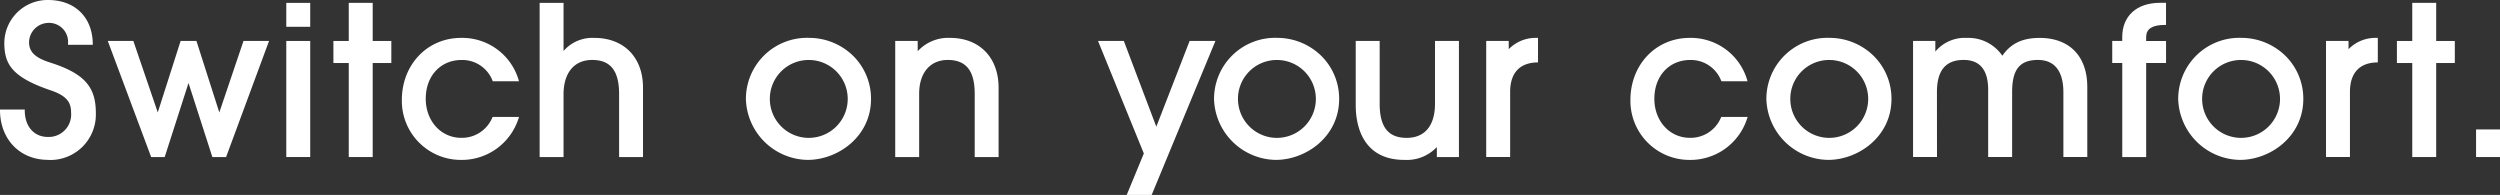
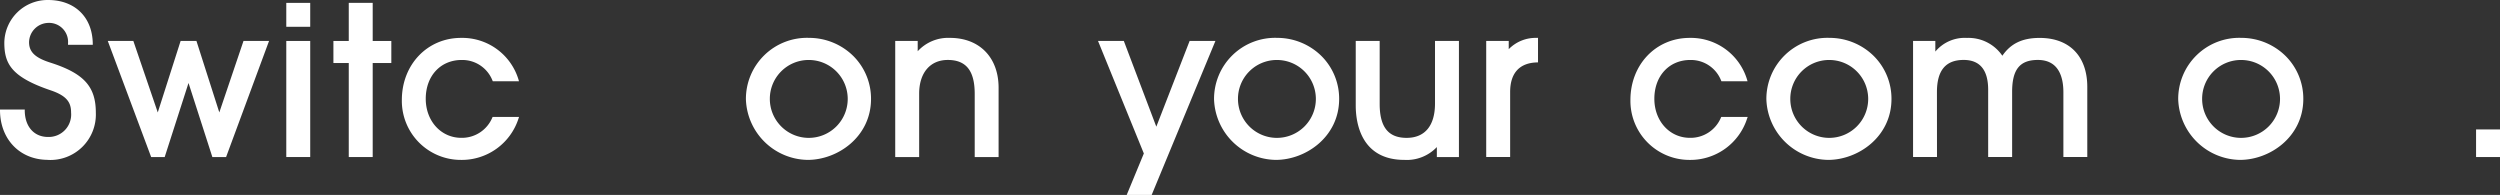
<svg xmlns="http://www.w3.org/2000/svg" width="392.86" height="30.635" viewBox="0 0 392.86 30.635">
  <rect x="0" y="0" width="392.86" height="30.635" fill="#333333" stroke="none" />
  <g id="グループ_4103" data-name="グループ 4103" transform="translate(-1125.658 8534.282)">
    <path id="パス_2838" data-name="パス 2838" d="M7.547,25.13a7.141,7.141,0,0,0,7.513-7.415c0-4.132-1.882-6.2-7.193-7.889-2.344-.747-3.3-1.673-3.3-3.184A3.09,3.09,0,0,1,7.547,3.6a2.99,2.99,0,0,1,3.142,3.236v.209h3.889V6.834C14.514,2.681,11.752,0,7.547,0A6.8,6.8,0,0,0,.679,6.706c0,3.33,1.131,5.408,7.317,7.5,2.647.9,3.176,2.011,3.176,3.5a3.524,3.524,0,0,1-3.624,3.816c-2.19,0-3.624-1.614-3.658-4.111v-.2H0l0,.209c.064,4.533,3.167,7.7,7.543,7.7" transform="translate(1125.658 -8534.282)" fill="#fff" />
    <path id="パス_2839" data-name="パス 2839" d="M10.785,19.748h2.126L16.655,8.112,20.4,19.748h2.16l6.749-18.24H25.294l-3.8,11.231L17.9,1.508H15.412l-3.59,11.231L7.985,1.508H3.968l6.766,18.108Z" transform="translate(1138.628 -8529.353)" fill="#fff" />
    <rect id="長方形_67517" data-name="長方形 67517" width="3.761" height="18.24" transform="translate(1170.646 -8527.845)" fill="#fff" />
    <rect id="長方形_67518" data-name="長方形 67518" width="3.761" height="3.756" transform="translate(1170.646 -8533.829)" fill="#fff" />
    <path id="パス_2840" data-name="パス 2840" d="M14.686,24.334h3.761V9.56h2.928V6.094H18.447V.105H14.686V6.094H12.274V9.56h2.412Z" transform="translate(1165.778 -8533.938)" fill="#fff" />
    <path id="パス_2841" data-name="パス 2841" d="M24.137,20.57a9.368,9.368,0,0,0,8.981-6.476l.094-.277H29.059L29,13.941A5.173,5.173,0,0,1,24.137,17.1c-3.184,0-5.588-2.638-5.588-6.134,0-3.59,2.318-6.1,5.652-6.1a5.093,5.093,0,0,1,4.832,3.227l.055.12H33.2l-.073-.26A9.234,9.234,0,0,0,24.1,1.395c-5.3,0-9.306,4.2-9.306,9.762a9.273,9.273,0,0,0,9.344,9.412" transform="translate(1174.012 -8529.723)" fill="#fff" />
-     <path id="パス_2842" data-name="パス 2842" d="M32.352,14.44v9.895h3.756V13.411c0-4.738-3-7.8-7.637-7.8a6,6,0,0,0-4.849,2.053V.106H19.866V24.335h3.756V14.474c0-3.381,1.682-5.4,4.495-5.4,2.89,0,4.235,1.7,4.235,5.361" transform="translate(1190.594 -8533.936)" fill="#fff" />
    <path id="パス_2843" data-name="パス 2843" d="M37.158,20.569c4.73,0,9.882-3.607,9.959-9.438A9.466,9.466,0,0,0,44.4,4.31a9.894,9.894,0,0,0-6.984-2.916,9.6,9.6,0,0,0-9.959,9.669,9.854,9.854,0,0,0,9.7,9.506m.1-15.7a6.12,6.12,0,1,1-6.04,6.1,6.1,6.1,0,0,1,6.04-6.1" transform="translate(1215.416 -8529.725)" fill="#fff" />
    <path id="パス_2844" data-name="パス 2844" d="M36.717,10.163c0-3.266,1.72-5.3,4.495-5.3,2.89,0,4.235,1.695,4.235,5.332v9.925H49.2V9.228c0-4.755-3-7.833-7.637-7.833a6.487,6.487,0,0,0-5.075,2.1V1.877H32.956V20.122h3.761Z" transform="translate(1233.381 -8529.723)" fill="#fff" />
    <path id="パス_2845" data-name="パス 2845" d="M49.582,14.98,44.477,1.508H40.422l7.2,17.681-2.694,6.518h3.923l10.019-24.2H54.816Z" transform="translate(1257.784 -8529.354)" fill="#fff" />
    <path id="パス_2846" data-name="パス 2846" d="M54.391,20.569c4.73,0,9.882-3.607,9.959-9.438A9.466,9.466,0,0,0,61.635,4.31a9.887,9.887,0,0,0-6.984-2.916,9.6,9.6,0,0,0-9.959,9.669,9.854,9.854,0,0,0,9.7,9.506m.1-15.7a6.12,6.12,0,1,1-6.04,6.1,6.1,6.1,0,0,1,6.04-6.1" transform="translate(1271.746 -8529.725)" fill="#fff" />
    <path id="パス_2847" data-name="パス 2847" d="M62.365,11.338c0,3.479-1.584,5.4-4.461,5.4S53.67,15.039,53.67,11.4V1.507H49.909V11.658c0,2.57.743,8.542,7.641,8.542a6.508,6.508,0,0,0,5.105-2.015v1.567h3.47V1.507H62.365Z" transform="translate(1288.795 -8529.356)" fill="#fff" />
    <path id="パス_2848" data-name="パス 2848" d="M58.473,9.912c0-2.954,1.443-4.563,4.179-4.653l.2-.009V1.392l-.213.013a5.9,5.9,0,0,0-4.388,1.772V1.887H54.712v18.24h3.761Z" transform="translate(1304.495 -8529.732)" fill="#fff" />
    <path id="パス_2849" data-name="パス 2849" d="M69.366,20.57a9.36,9.36,0,0,0,8.981-6.476l.1-.277H74.288l-.055.124A5.169,5.169,0,0,1,69.366,17.1c-3.184,0-5.588-2.638-5.588-6.134,0-3.59,2.322-6.1,5.652-6.1a5.1,5.1,0,0,1,4.836,3.227l.055.12h4.1l-.073-.26a9.225,9.225,0,0,0-9.02-6.557c-5.306,0-9.31,4.2-9.31,9.762a9.276,9.276,0,0,0,9.344,9.412" transform="translate(1321.851 -8529.723)" fill="#fff" />
    <path id="パス_2850" data-name="パス 2850" d="M74.724,20.569c4.73,0,9.882-3.607,9.959-9.438A9.466,9.466,0,0,0,81.968,4.31a9.887,9.887,0,0,0-6.984-2.916,9.6,9.6,0,0,0-9.959,9.669,9.854,9.854,0,0,0,9.7,9.506m.1-15.7a6.12,6.12,0,1,1-6.04,6.1,6.1,6.1,0,0,1,6.04-6.1" transform="translate(1338.208 -8529.725)" fill="#fff" />
    <path id="パス_2851" data-name="パス 2851" d="M74.185,9.9c0-3.394,1.375-5.041,4.2-5.041,2.553,0,3.85,1.579,3.85,4.687V20.117H86V9.868c0-3.509,1.208-5.007,4.042-5.007,3.317,0,4.013,2.758,4.013,5.075V20.117h3.756V9.1c0-4.824-2.8-7.7-7.479-7.7-2.706,0-4.533.862-5.869,2.8a6.44,6.44,0,0,0-5.558-2.8,6.015,6.015,0,0,0-4.973,2.147V1.877h-3.5v18.24h3.761Z" transform="translate(1355.852 -8529.723)" fill="#fff" />
-     <path id="パス_2852" data-name="パス 2852" d="M79.333,24.334H83.09V9.56h3.125V6.094H83.09V5.462c0-1.268.956-1.887,2.92-1.887h.2V.1h-.948c-3.658,0-5.933,2.066-5.933,5.387v.6H77.758V9.56h1.575Z" transform="translate(1379.825 -8533.938)" fill="#fff" />
    <path id="パス_2853" data-name="パス 2853" d="M89.885,20.569c4.73,0,9.882-3.607,9.959-9.438A9.466,9.466,0,0,0,97.129,4.31a9.887,9.887,0,0,0-6.984-2.916,9.6,9.6,0,0,0-9.959,9.669,9.854,9.854,0,0,0,9.7,9.506m.1-15.7a6.12,6.12,0,1,1-6.04,6.1,6.1,6.1,0,0,1,6.04-6.1" transform="translate(1387.764 -8529.725)" fill="#fff" />
-     <path id="パス_2854" data-name="パス 2854" d="M89.389,9.912c0-2.954,1.447-4.563,4.179-4.653l.2-.009V1.392l-.213.013a5.9,5.9,0,0,0-4.388,1.772V1.887H85.628v18.24h3.761Z" transform="translate(1405.549 -8529.732)" fill="#fff" />
-     <path id="パス_2855" data-name="パス 2855" d="M90.65,24.334H94.41V9.56h2.928V6.094H94.41V.105H90.65V6.094H88.238V9.56H90.65Z" transform="translate(1414.08 -8533.938)" fill="#fff" />
    <rect id="長方形_67519" data-name="長方形 67519" width="3.761" height="4.337" transform="translate(1514.758 -8513.941)" fill="#fff" />
  </g>
</svg>